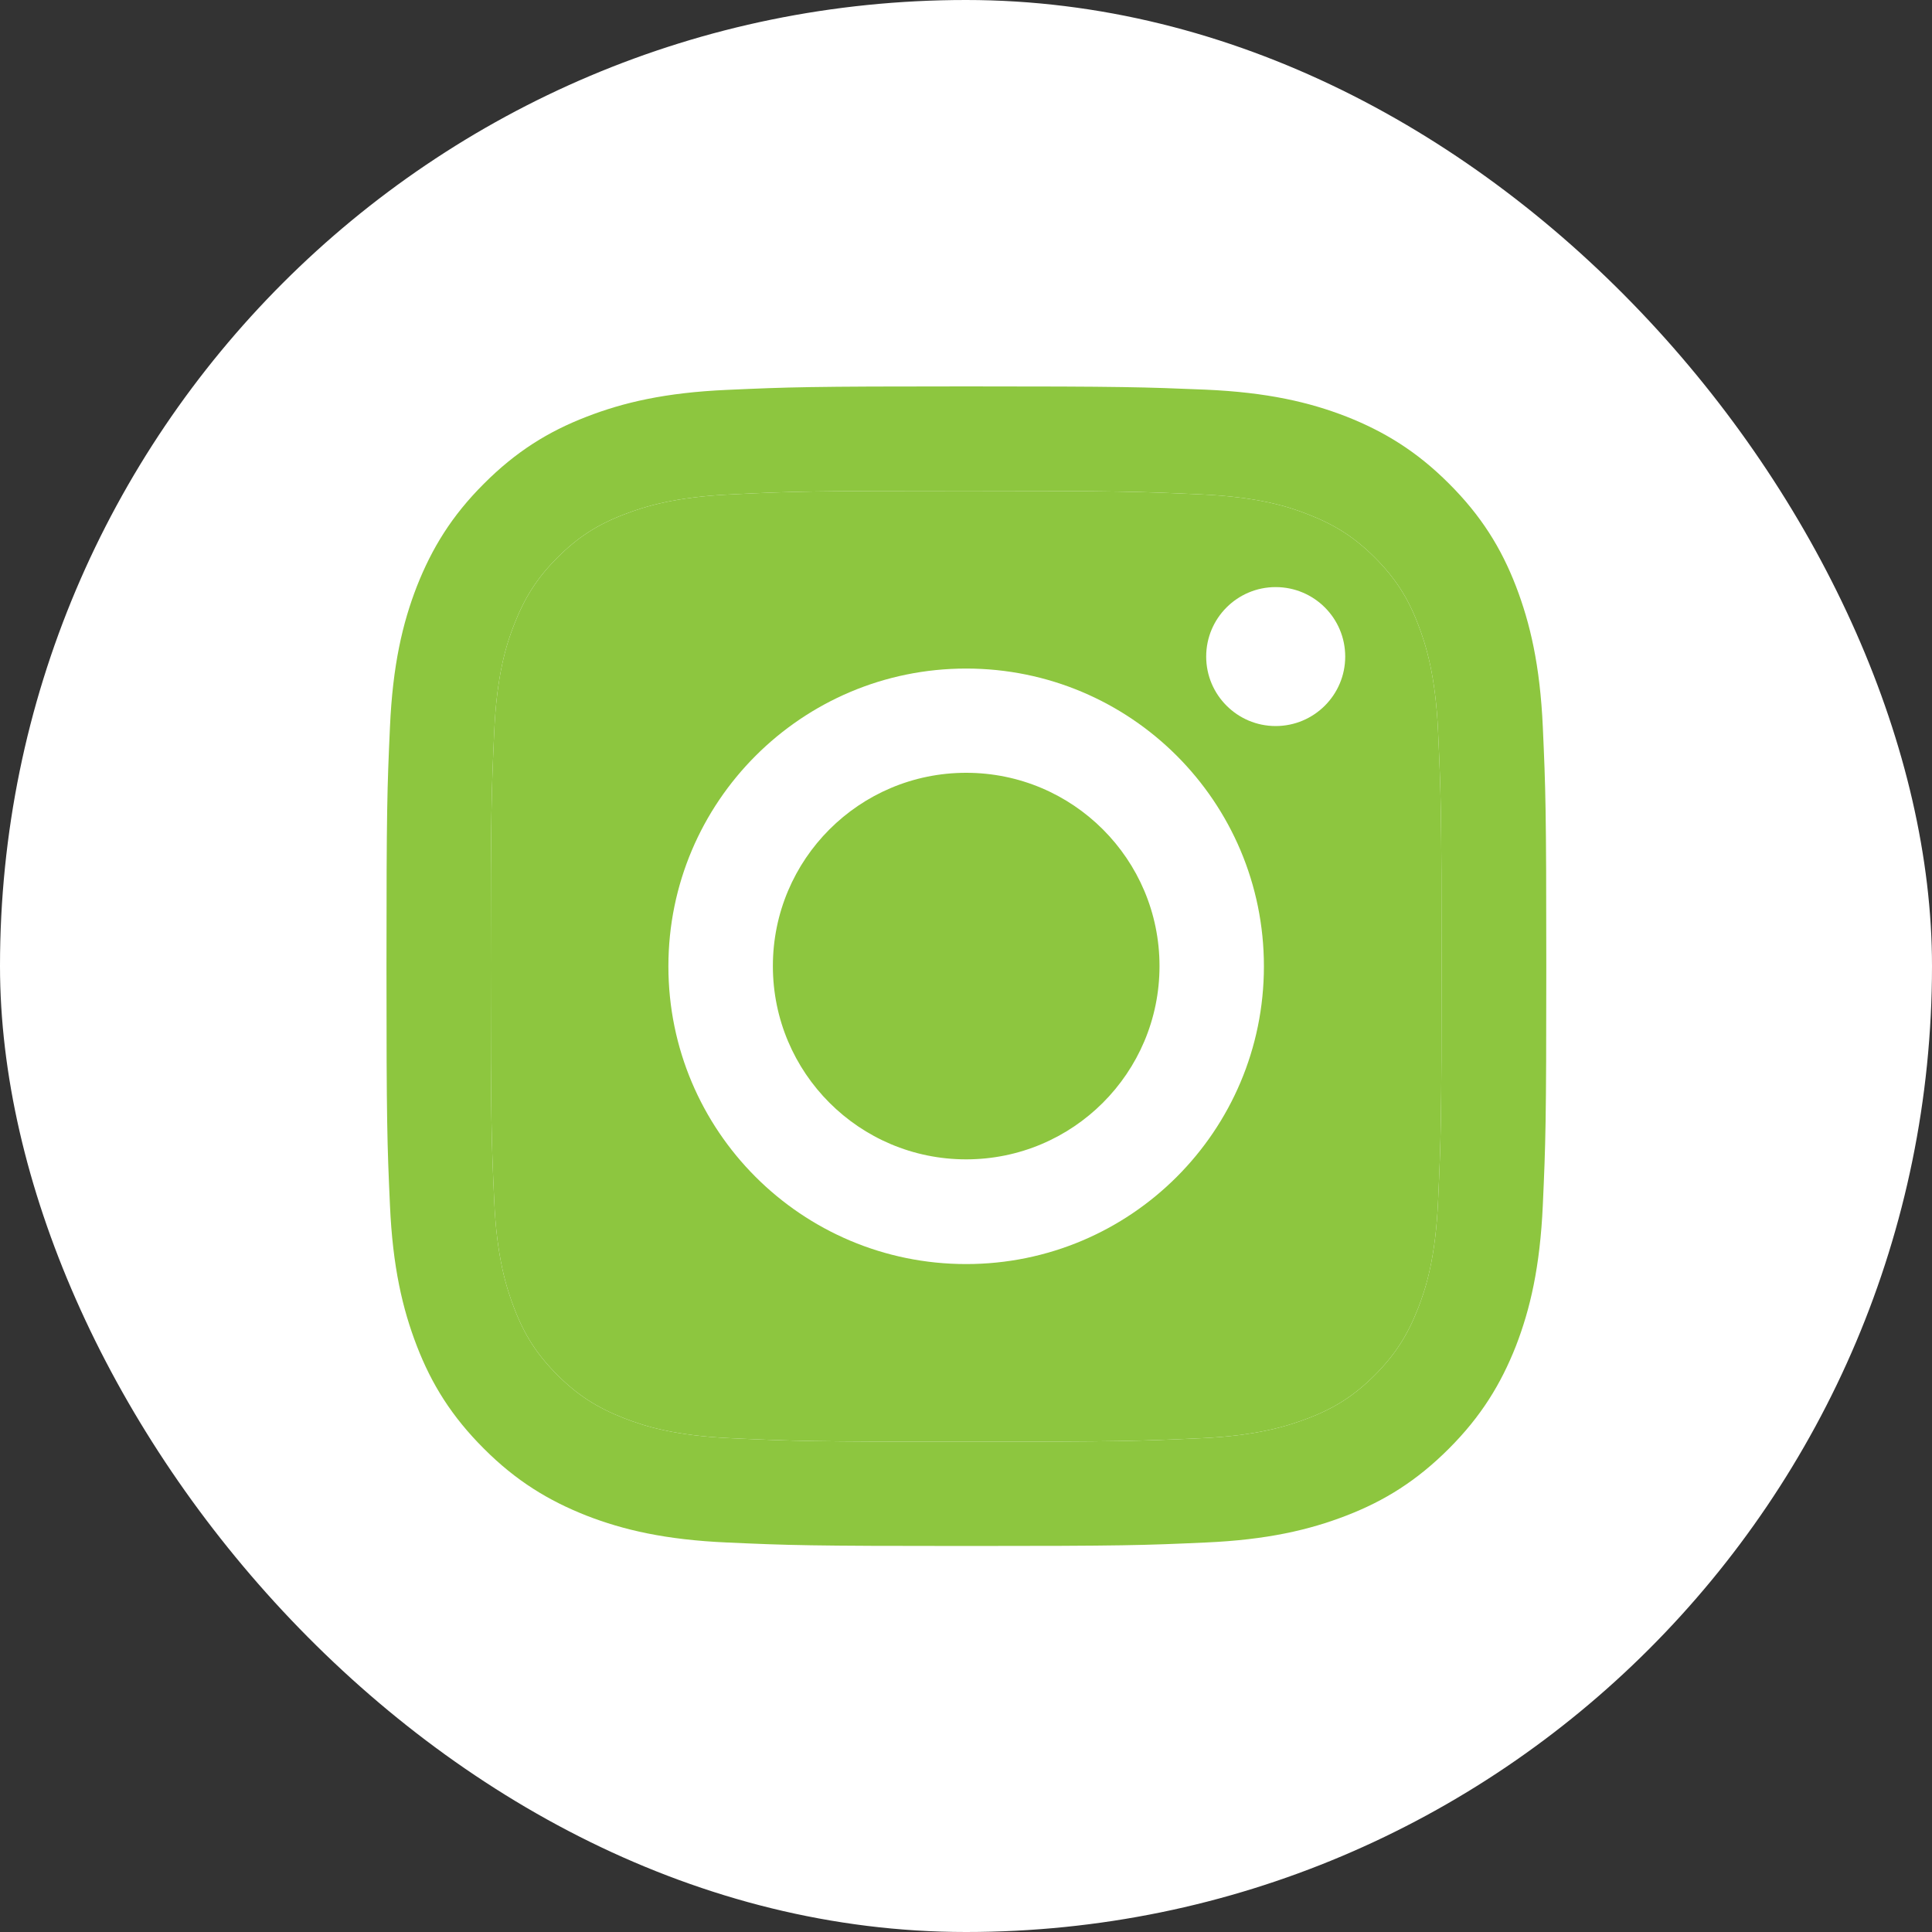
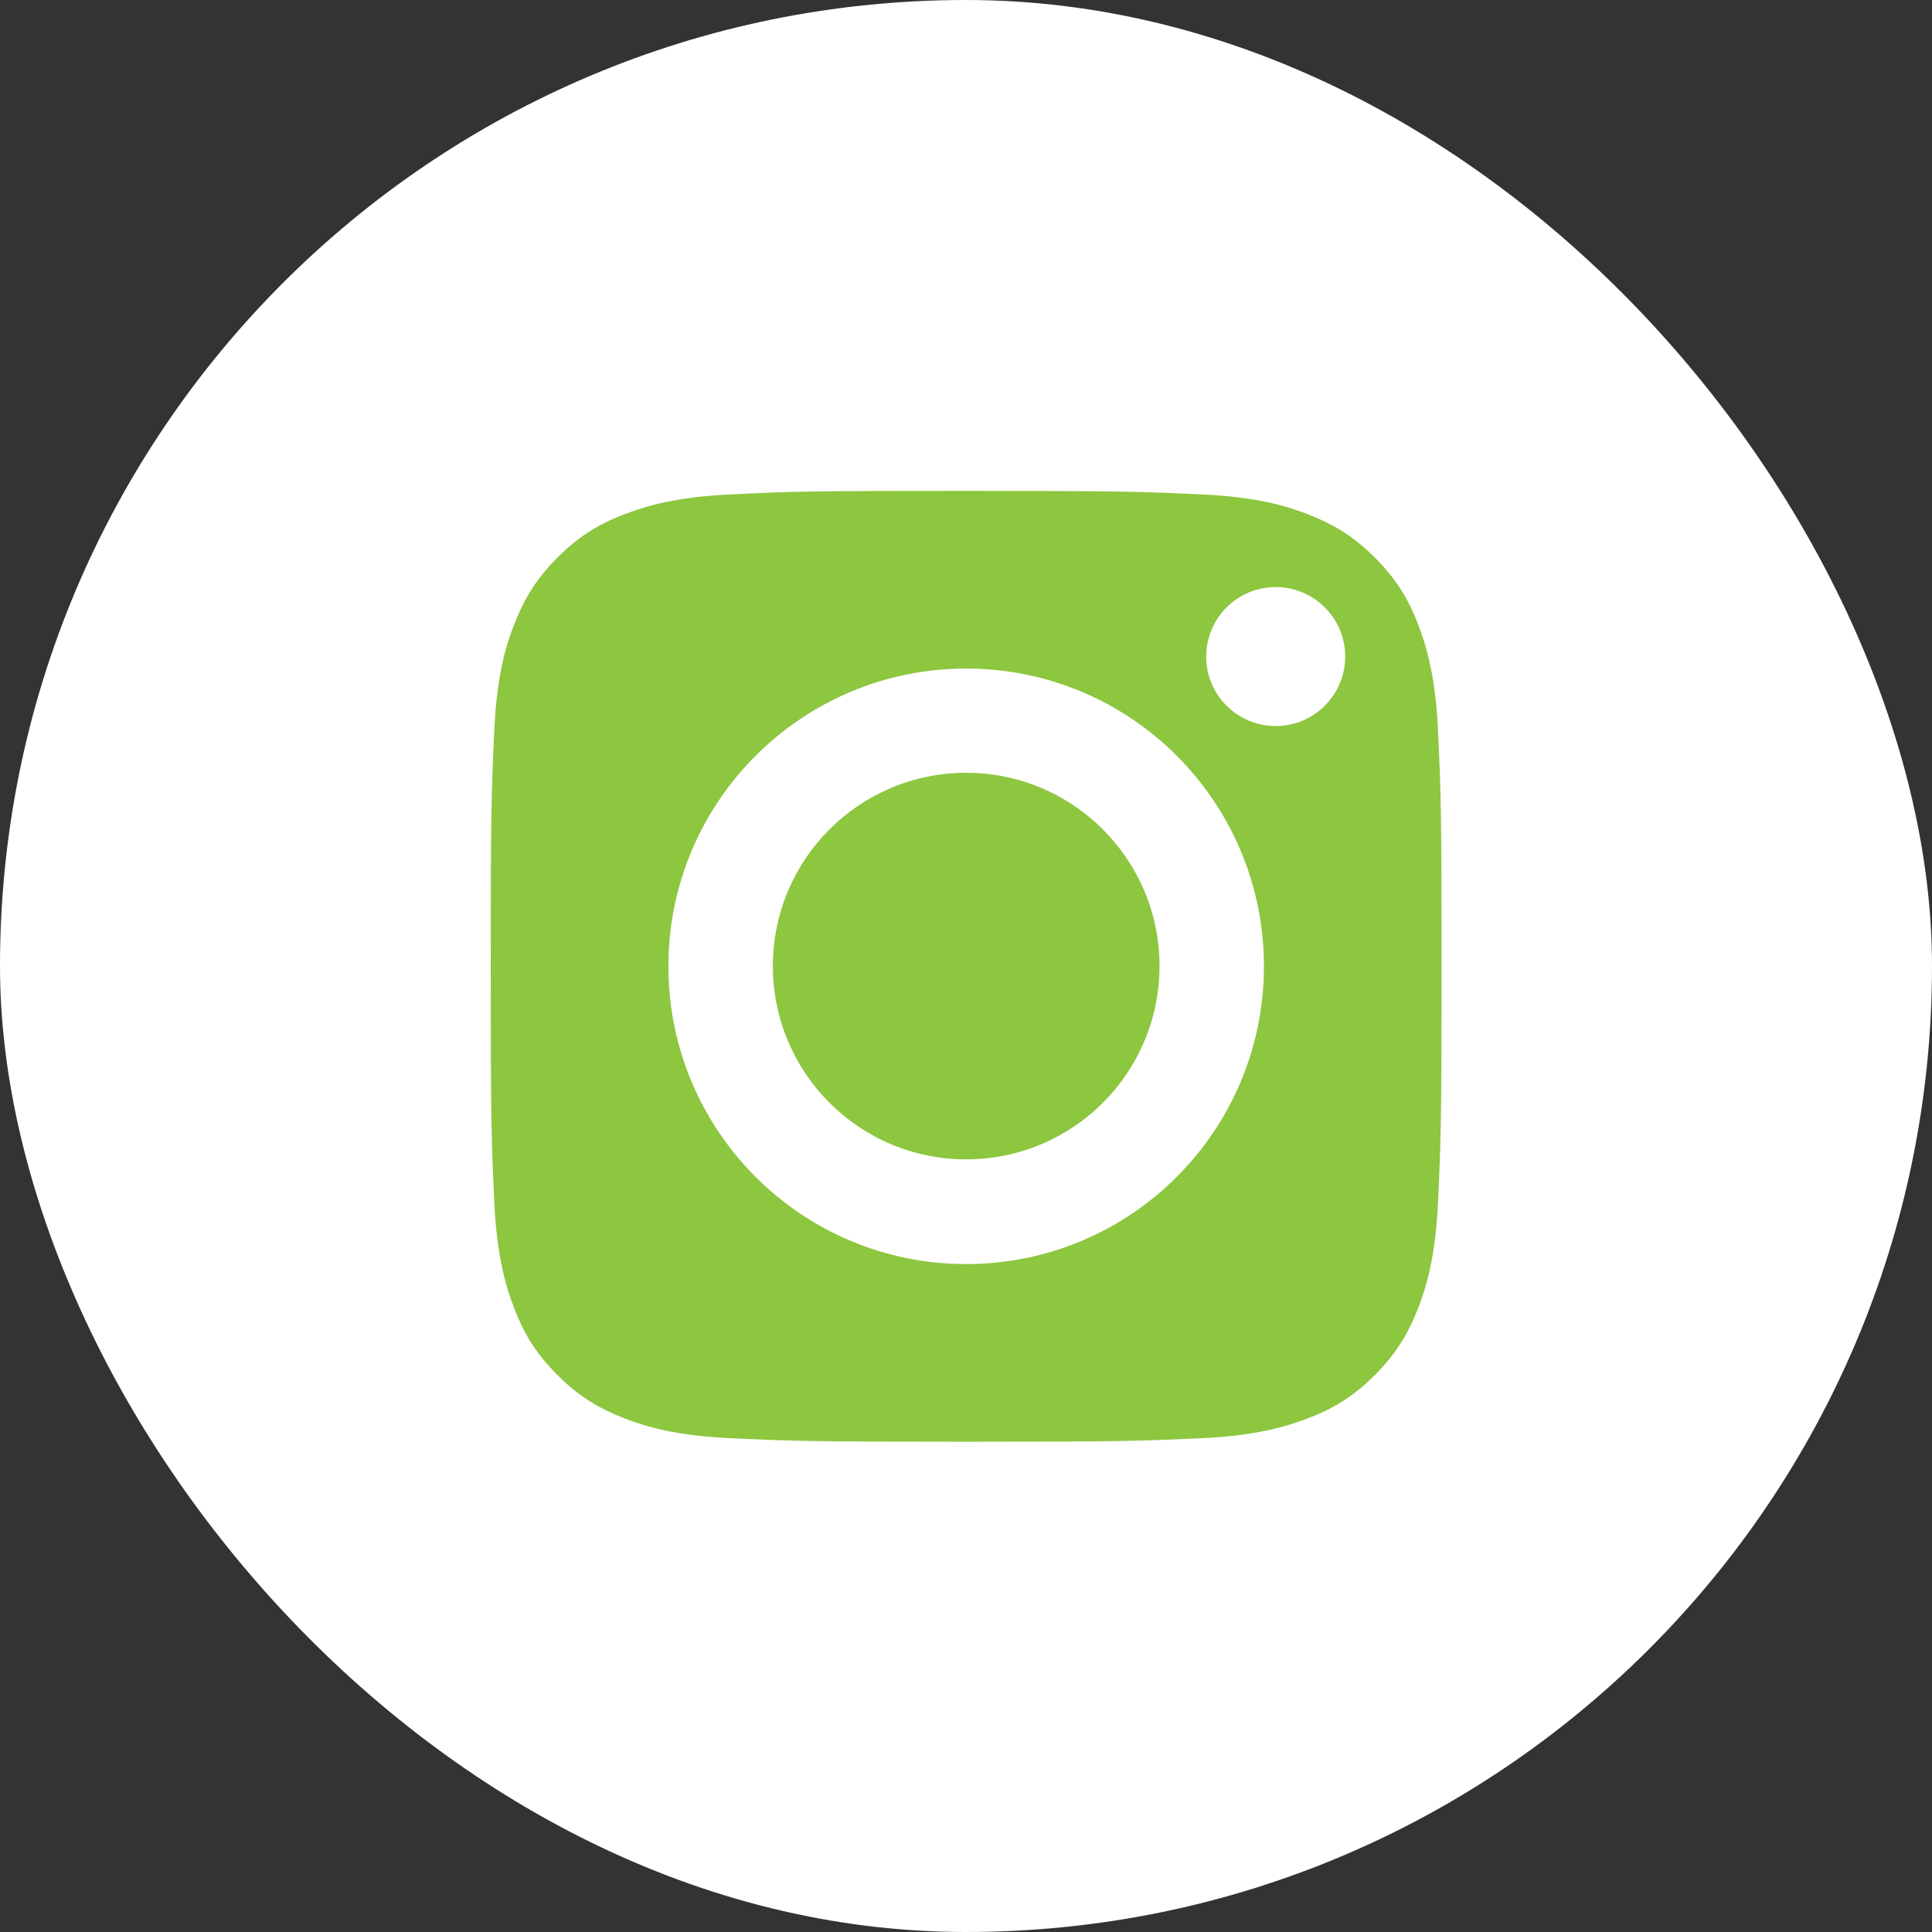
<svg xmlns="http://www.w3.org/2000/svg" width="25" height="25" viewBox="0 0 25 25" fill="none">
  <rect x="0" y="0" width="25" height="25" fill="#333333" stroke="none" />
  <rect width="25" height="25" rx="12.5" fill="white" />
-   <path d="M12.502 6.352C14.506 6.352 14.741 6.361 15.533 6.397C16.266 6.429 16.662 6.551 16.927 6.656C17.278 6.793 17.528 6.953 17.791 7.215C18.052 7.478 18.216 7.728 18.35 8.079C18.452 8.344 18.577 8.74 18.609 9.473C18.645 10.265 18.654 10.5 18.654 12.504C18.654 14.508 18.645 14.743 18.609 15.535C18.577 16.268 18.454 16.664 18.35 16.929C18.213 17.28 18.052 17.53 17.791 17.793C17.528 18.055 17.278 18.218 16.927 18.352C16.662 18.453 16.266 18.579 15.533 18.611C14.741 18.647 14.506 18.656 12.502 18.656C10.498 18.656 10.263 18.647 9.471 18.611C8.738 18.579 8.342 18.456 8.077 18.352C7.726 18.215 7.476 18.055 7.213 17.793C6.951 17.53 6.788 17.28 6.654 16.929C6.552 16.664 6.427 16.268 6.395 15.535C6.359 14.743 6.35 14.508 6.35 12.504C6.35 10.5 6.359 10.265 6.395 9.473C6.427 8.74 6.549 8.344 6.654 8.079C6.791 7.728 6.951 7.478 7.213 7.215C7.476 6.953 7.726 6.79 8.077 6.656C8.342 6.554 8.738 6.429 9.471 6.397C10.263 6.358 10.501 6.352 12.502 6.352ZM12.502 5C10.465 5 10.209 5.009 9.408 5.045C8.61 5.08 8.065 5.208 7.589 5.393C7.094 5.584 6.677 5.843 6.261 6.26C5.844 6.676 5.588 7.096 5.394 7.588C5.209 8.064 5.081 8.609 5.046 9.41C5.01 10.208 5.001 10.464 5.001 12.501C5.001 14.538 5.01 14.794 5.046 15.595C5.081 16.393 5.209 16.938 5.394 17.417C5.585 17.912 5.844 18.328 6.261 18.745C6.677 19.162 7.097 19.418 7.589 19.612C8.065 19.797 8.61 19.925 9.411 19.96C10.212 19.996 10.465 20.005 12.505 20.005C14.545 20.005 14.798 19.996 15.599 19.96C16.397 19.925 16.942 19.797 17.421 19.612C17.916 19.421 18.332 19.162 18.749 18.745C19.166 18.328 19.422 17.909 19.616 17.417C19.8 16.941 19.928 16.396 19.964 15.595C20 14.794 20.009 14.541 20.009 12.501C20.009 10.461 20 10.208 19.964 9.407C19.928 8.609 19.8 8.064 19.616 7.585C19.425 7.09 19.166 6.673 18.749 6.257C18.332 5.84 17.913 5.584 17.421 5.39C16.945 5.205 16.4 5.077 15.599 5.042C14.795 5.009 14.539 5 12.502 5Z" fill="#8DC63F" />
  <path d="M12.502 6.352C14.506 6.352 14.741 6.361 15.533 6.397C16.266 6.429 16.662 6.551 16.927 6.656C17.278 6.793 17.528 6.953 17.791 7.215C18.052 7.478 18.216 7.728 18.35 8.079C18.452 8.344 18.577 8.74 18.609 9.473C18.645 10.265 18.654 10.5 18.654 12.504C18.654 14.508 18.645 14.743 18.609 15.535C18.577 16.268 18.454 16.664 18.35 16.929C18.213 17.28 18.052 17.53 17.791 17.793C17.528 18.055 17.278 18.218 16.927 18.352C16.662 18.453 16.266 18.579 15.533 18.611C14.741 18.647 14.506 18.656 12.502 18.656C10.498 18.656 10.263 18.647 9.471 18.611C8.738 18.579 8.342 18.456 8.077 18.352C7.726 18.215 7.476 18.055 7.213 17.793C6.951 17.53 6.788 17.28 6.654 16.929C6.552 16.664 6.427 16.268 6.395 15.535C6.359 14.743 6.35 14.508 6.35 12.504C6.35 10.5 6.359 10.265 6.395 9.473C6.427 8.74 6.549 8.344 6.654 8.079C6.791 7.728 6.951 7.478 7.213 7.215C7.476 6.953 7.726 6.79 8.077 6.656C8.342 6.554 8.738 6.429 9.471 6.397C10.263 6.358 10.501 6.352 12.502 6.352Z" fill="#8DC63F" />
  <path d="M12.502 8.651C10.376 8.651 8.649 10.375 8.649 12.504C8.649 14.633 10.373 16.357 12.502 16.357C14.631 16.357 16.355 14.633 16.355 12.504C16.355 10.375 14.631 8.651 12.502 8.651ZM12.502 15.002C11.12 15.002 10.001 13.883 10.001 12.501C10.001 11.119 11.12 10 12.502 10C13.884 10 15.004 11.119 15.004 12.501C15.004 13.883 13.884 15.002 12.502 15.002Z" fill="white" />
  <path d="M16.507 9.395C17.004 9.395 17.407 8.992 17.407 8.496C17.407 7.999 17.004 7.597 16.507 7.597C16.011 7.597 15.608 7.999 15.608 8.496C15.608 8.992 16.011 9.395 16.507 9.395Z" fill="white" />
</svg>